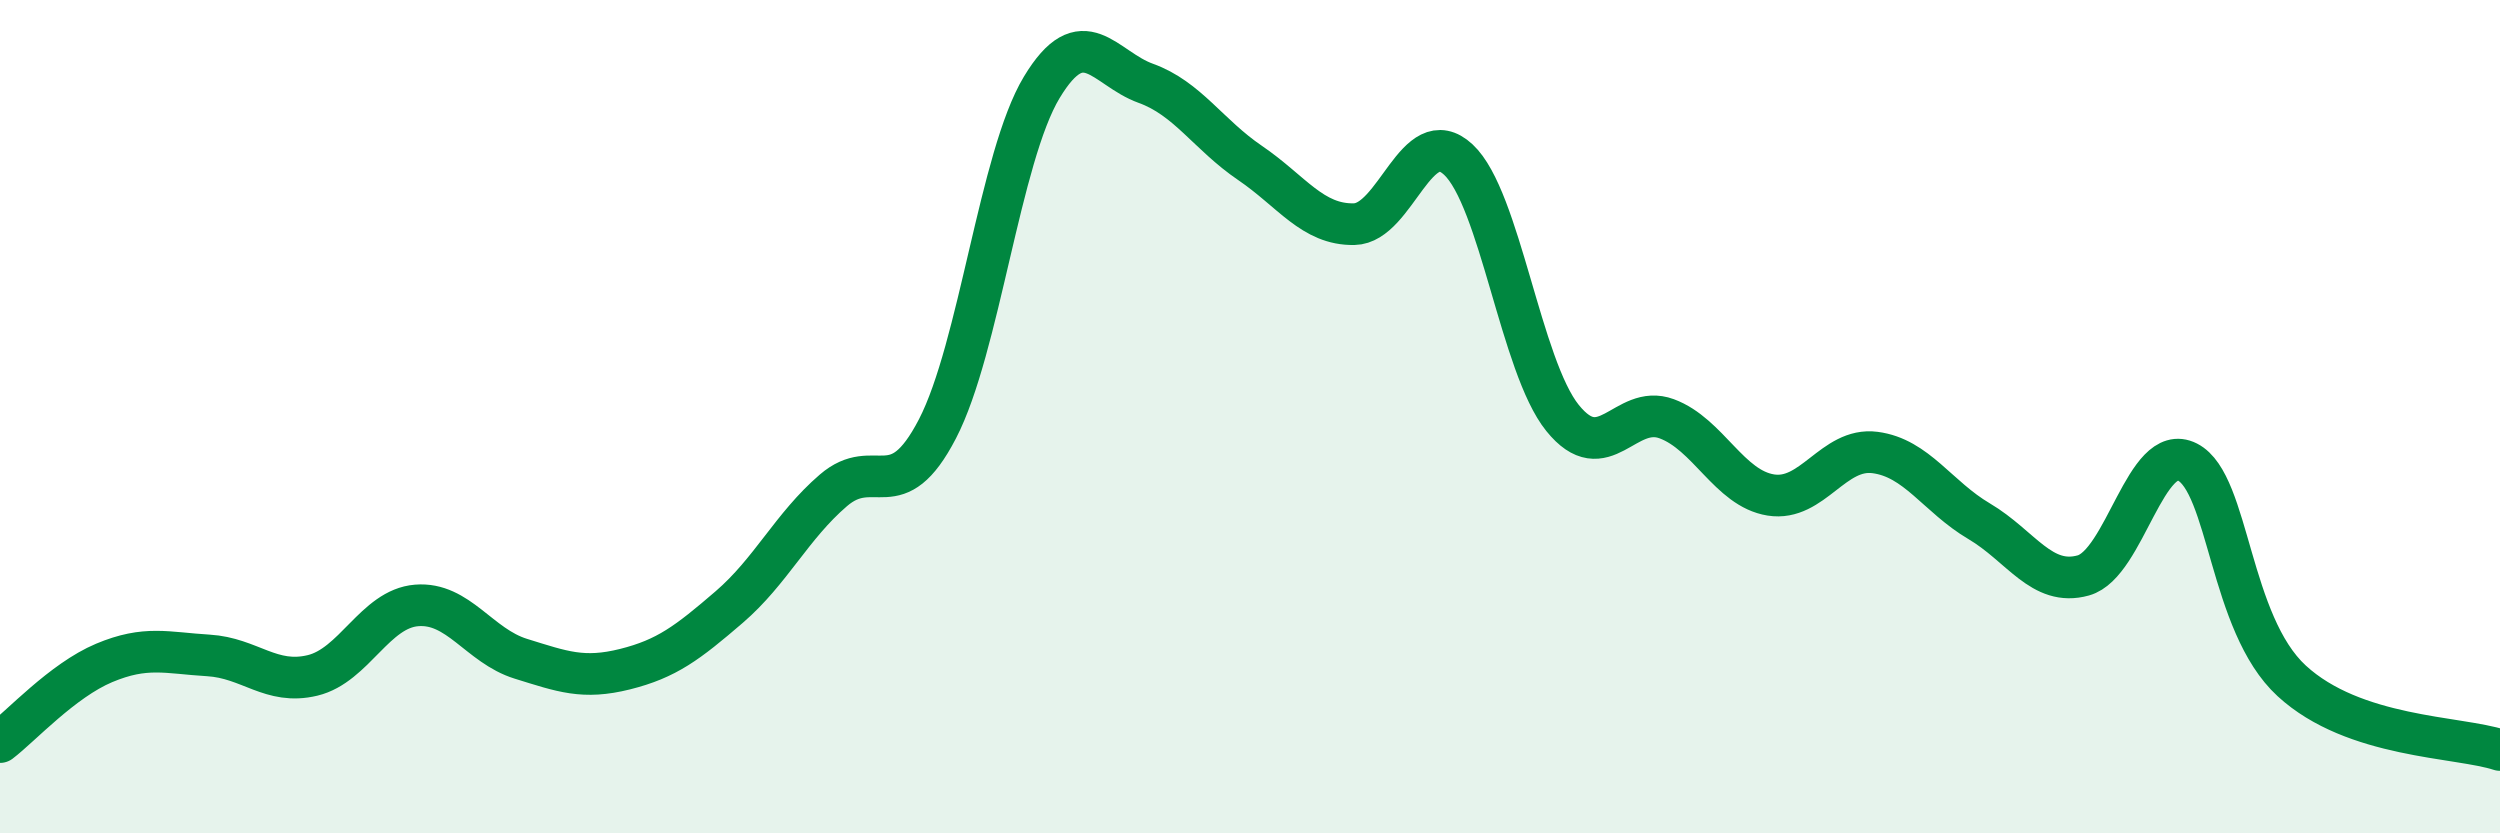
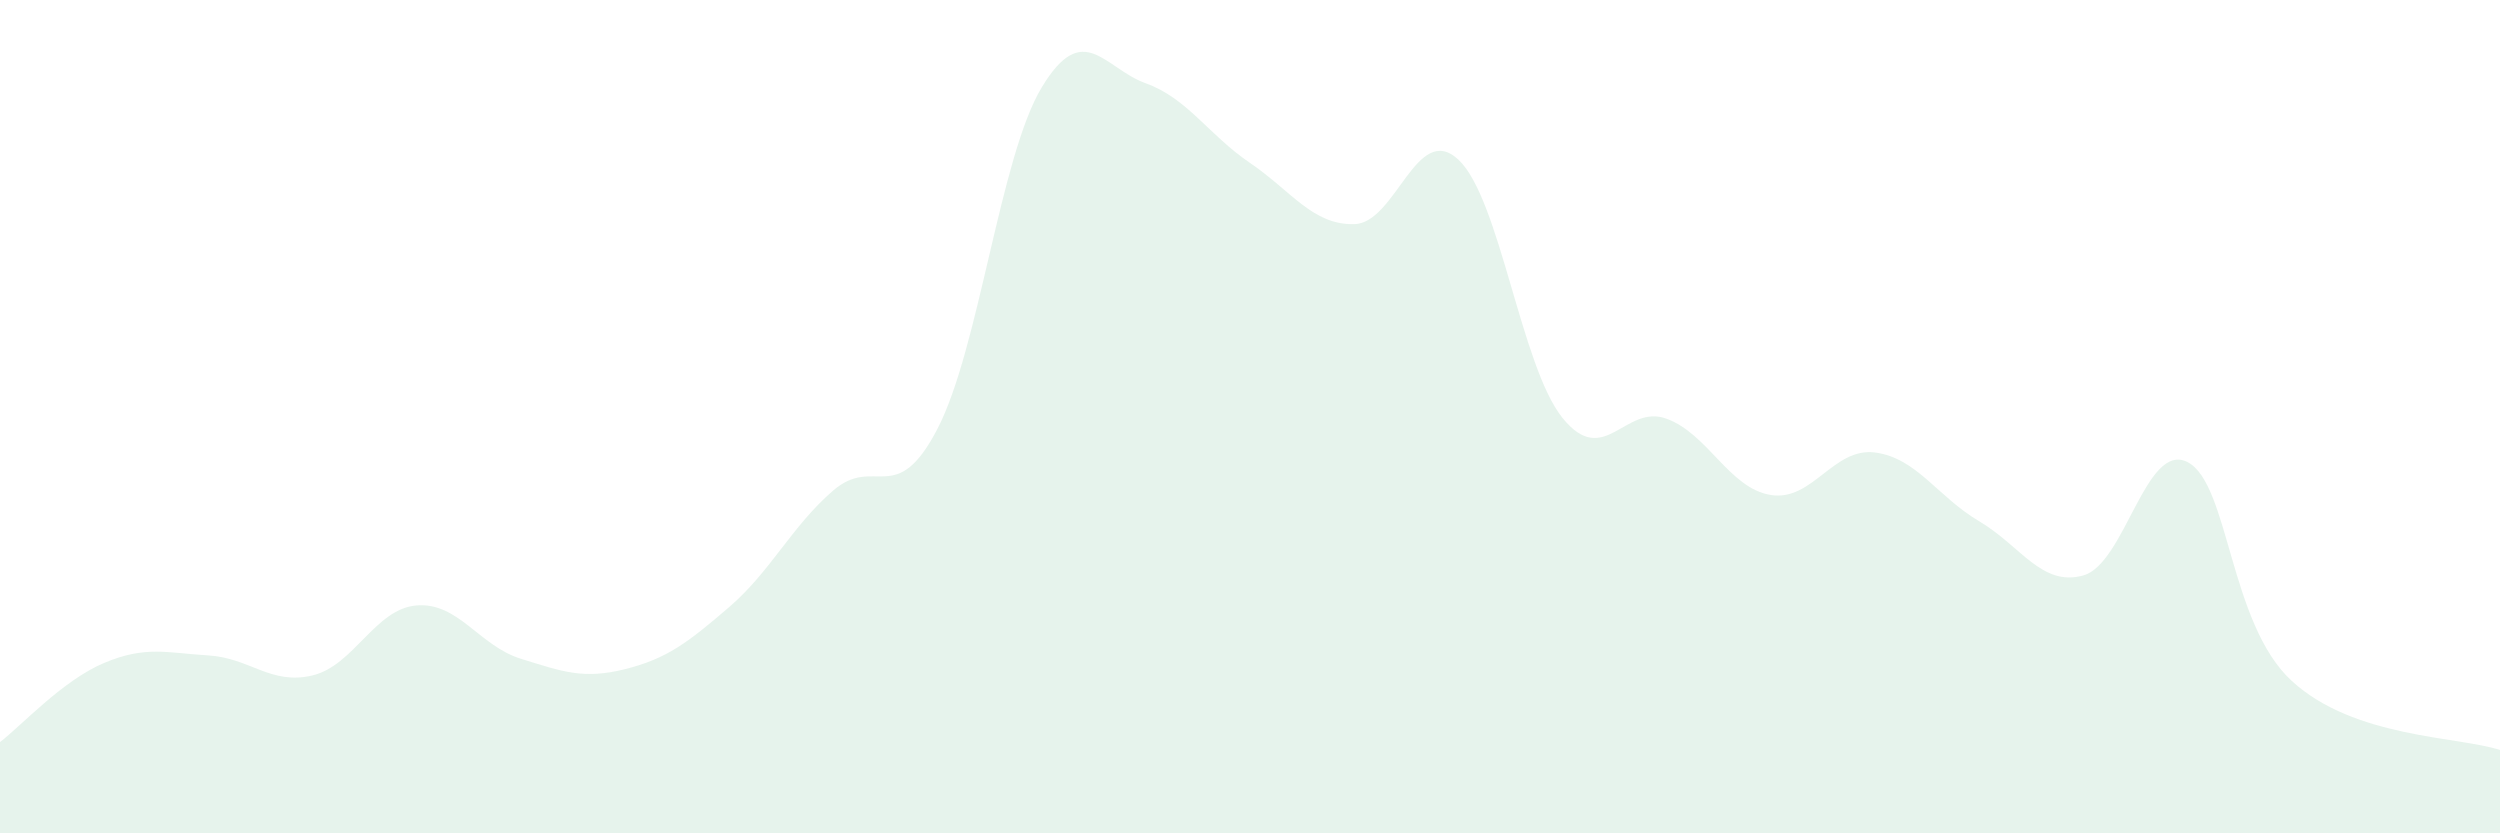
<svg xmlns="http://www.w3.org/2000/svg" width="60" height="20" viewBox="0 0 60 20">
  <path d="M 0,17.81 C 0.5,17.43 1.5,16.33 2.5,15.91 C 3.5,15.49 4,15.67 5,15.73 C 6,15.79 6.5,16.45 7.5,16.21 C 8.5,15.97 9,14.61 10,14.53 C 11,14.45 11.5,15.5 12.5,15.81 C 13.5,16.12 14,16.31 15,16.06 C 16,15.81 16.5,15.43 17.5,14.57 C 18.5,13.71 19,12.63 20,11.77 C 21,10.91 21.5,12.22 22.5,10.29 C 23.5,8.36 24,3.76 25,2.1 C 26,0.44 26.5,1.64 27.5,2 C 28.5,2.36 29,3.23 30,3.91 C 31,4.59 31.5,5.4 32.5,5.38 C 33.5,5.36 34,2.9 35,3.83 C 36,4.76 36.5,8.79 37.5,10.03 C 38.5,11.27 39,9.68 40,10.05 C 41,10.42 41.5,11.72 42.5,11.88 C 43.5,12.04 44,10.73 45,10.86 C 46,10.99 46.5,11.92 47.5,12.51 C 48.5,13.1 49,14.09 50,13.81 C 51,13.53 51.5,10.58 52.5,11.09 C 53.5,11.6 53.5,14.96 55,16.34 C 56.5,17.72 59,17.67 60,18L60 20L0 20Z" fill="#008740" opacity="0.1" stroke-linecap="round" stroke-linejoin="round" />
-   <path d="M 0,17.81 C 0.5,17.43 1.5,16.33 2.5,15.91 C 3.5,15.49 4,15.67 5,15.73 C 6,15.79 6.5,16.45 7.5,16.21 C 8.5,15.97 9,14.61 10,14.53 C 11,14.45 11.5,15.5 12.5,15.81 C 13.5,16.12 14,16.31 15,16.06 C 16,15.81 16.5,15.43 17.5,14.57 C 18.5,13.71 19,12.63 20,11.77 C 21,10.91 21.5,12.22 22.5,10.29 C 23.5,8.36 24,3.76 25,2.1 C 26,0.44 26.5,1.64 27.5,2 C 28.5,2.36 29,3.23 30,3.91 C 31,4.59 31.5,5.4 32.5,5.38 C 33.5,5.36 34,2.9 35,3.83 C 36,4.76 36.5,8.79 37.5,10.03 C 38.5,11.27 39,9.68 40,10.05 C 41,10.42 41.5,11.72 42.5,11.88 C 43.5,12.04 44,10.73 45,10.86 C 46,10.99 46.5,11.92 47.5,12.51 C 48.5,13.1 49,14.09 50,13.81 C 51,13.53 51.5,10.58 52.5,11.09 C 53.5,11.6 53.5,14.96 55,16.34 C 56.5,17.72 59,17.67 60,18" stroke="#008740" stroke-width="1" fill="none" stroke-linecap="round" stroke-linejoin="round" />
</svg>